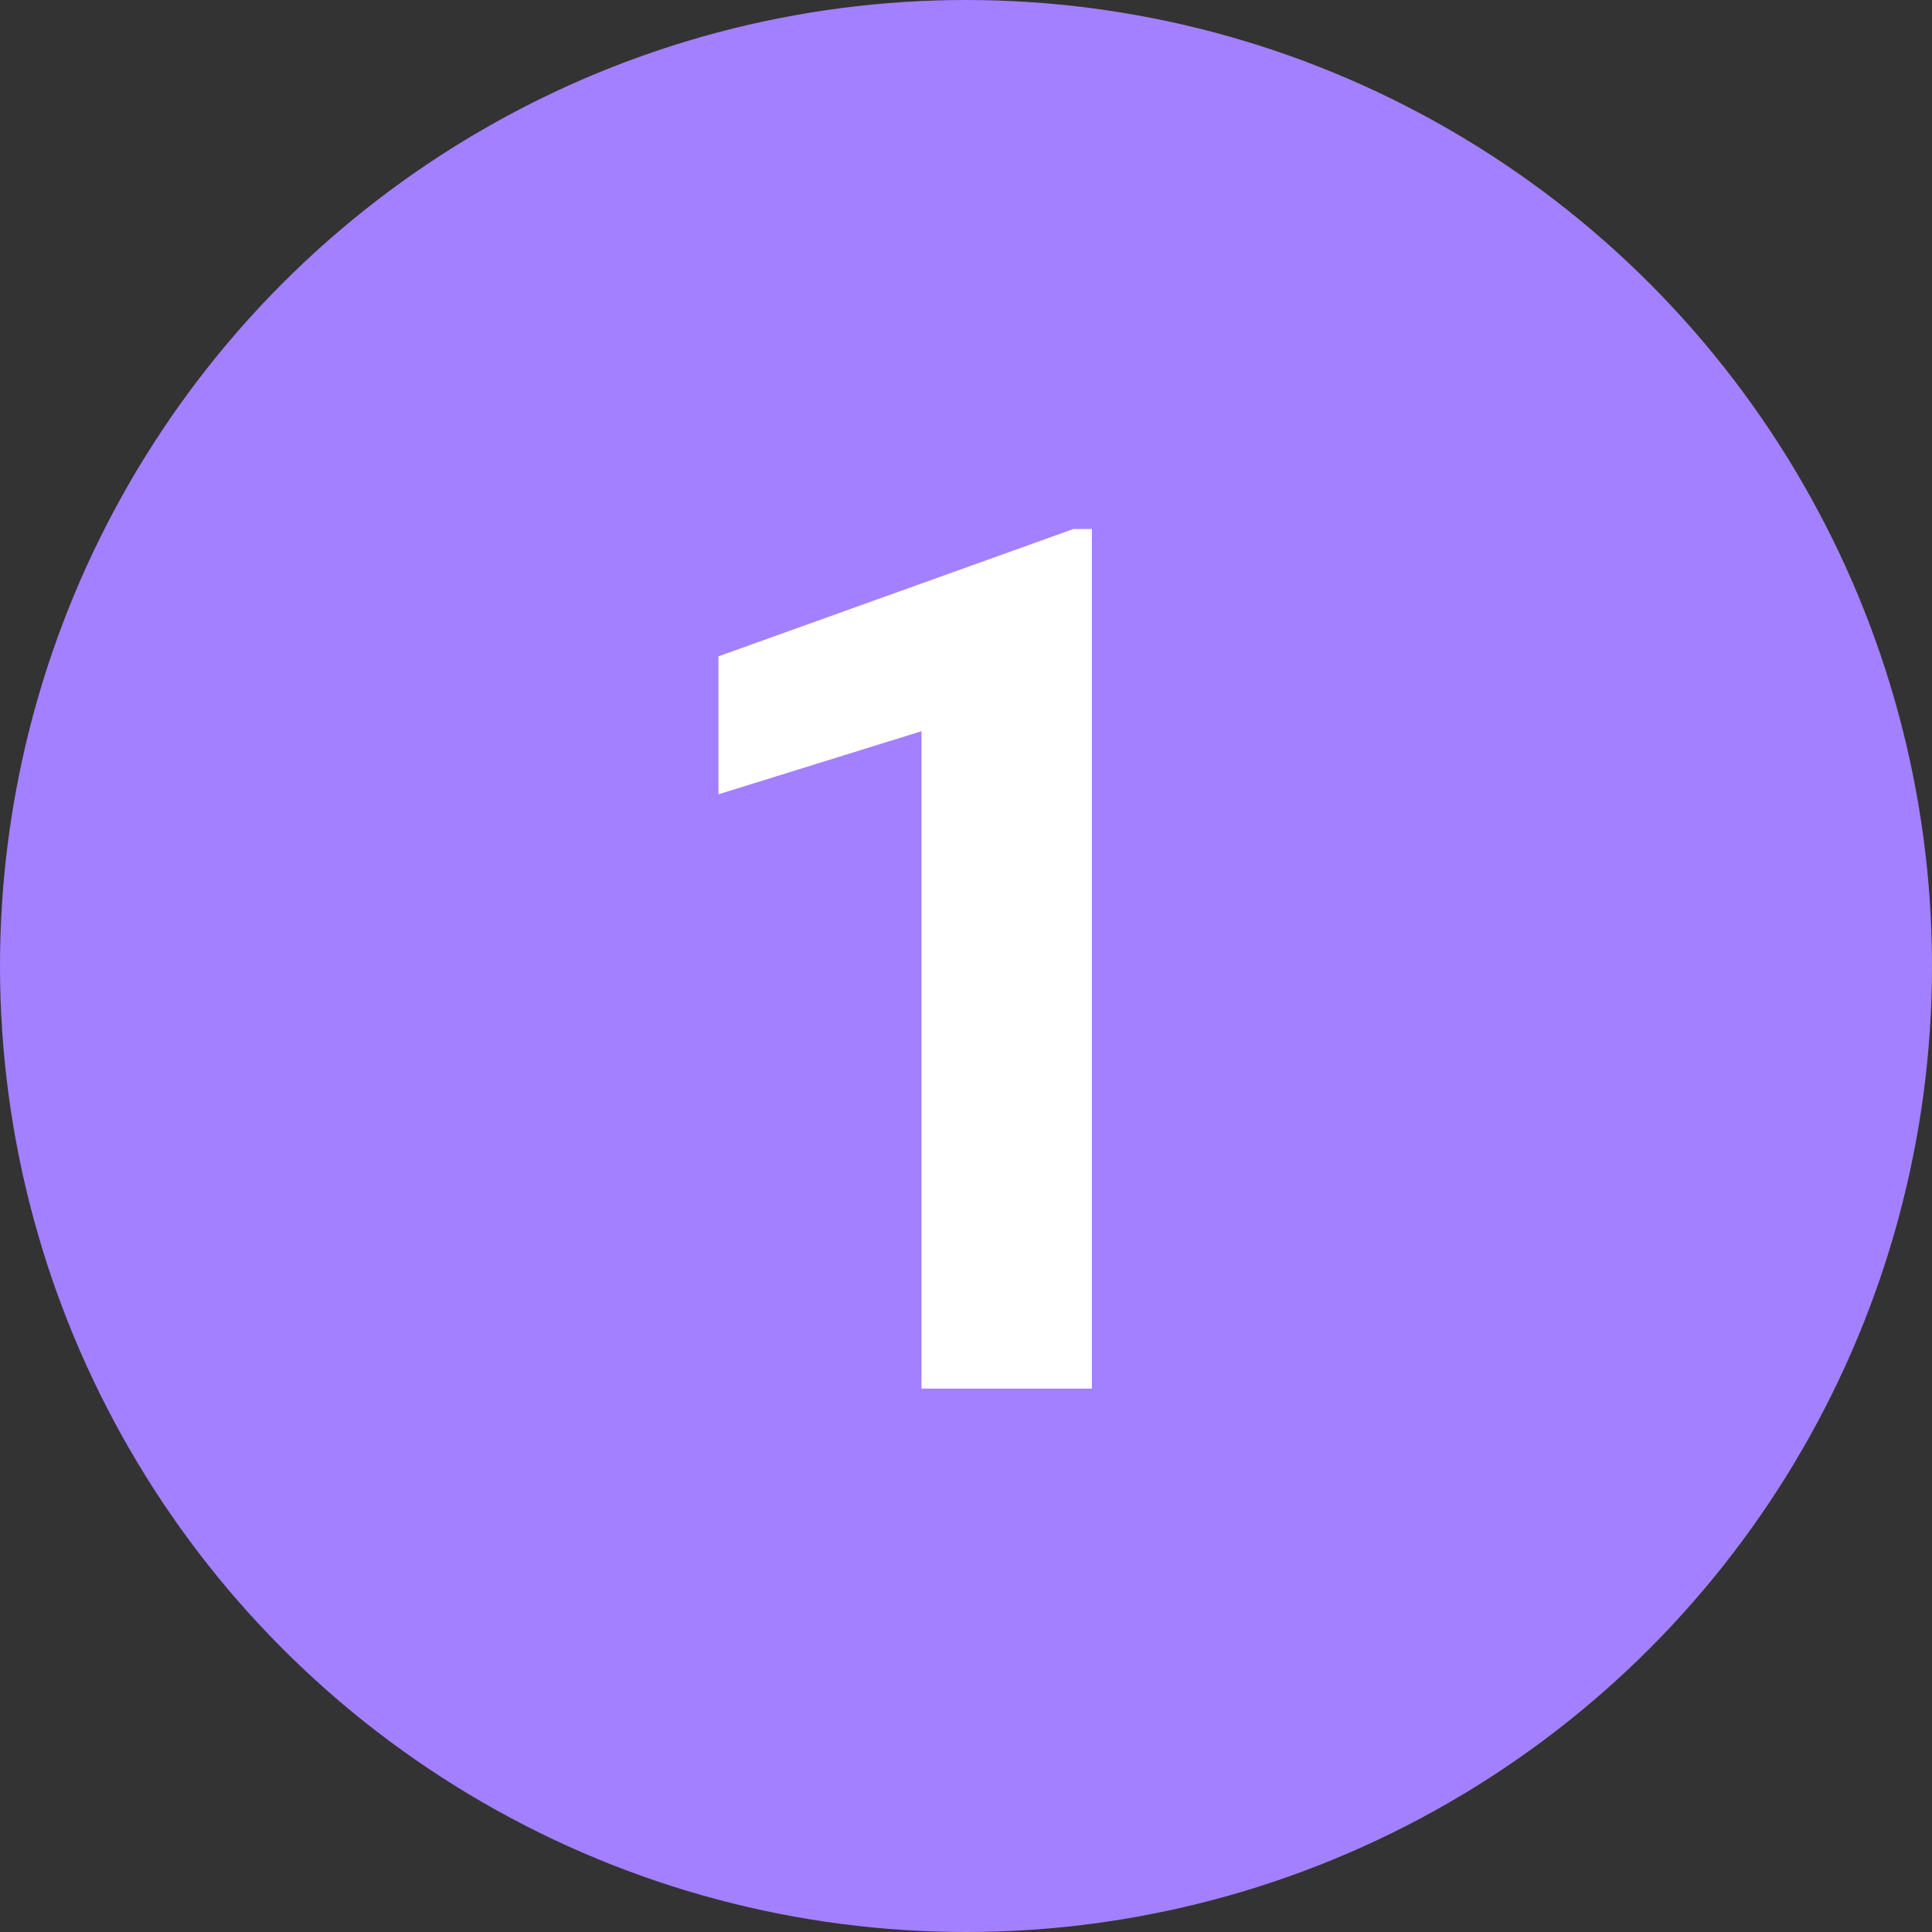
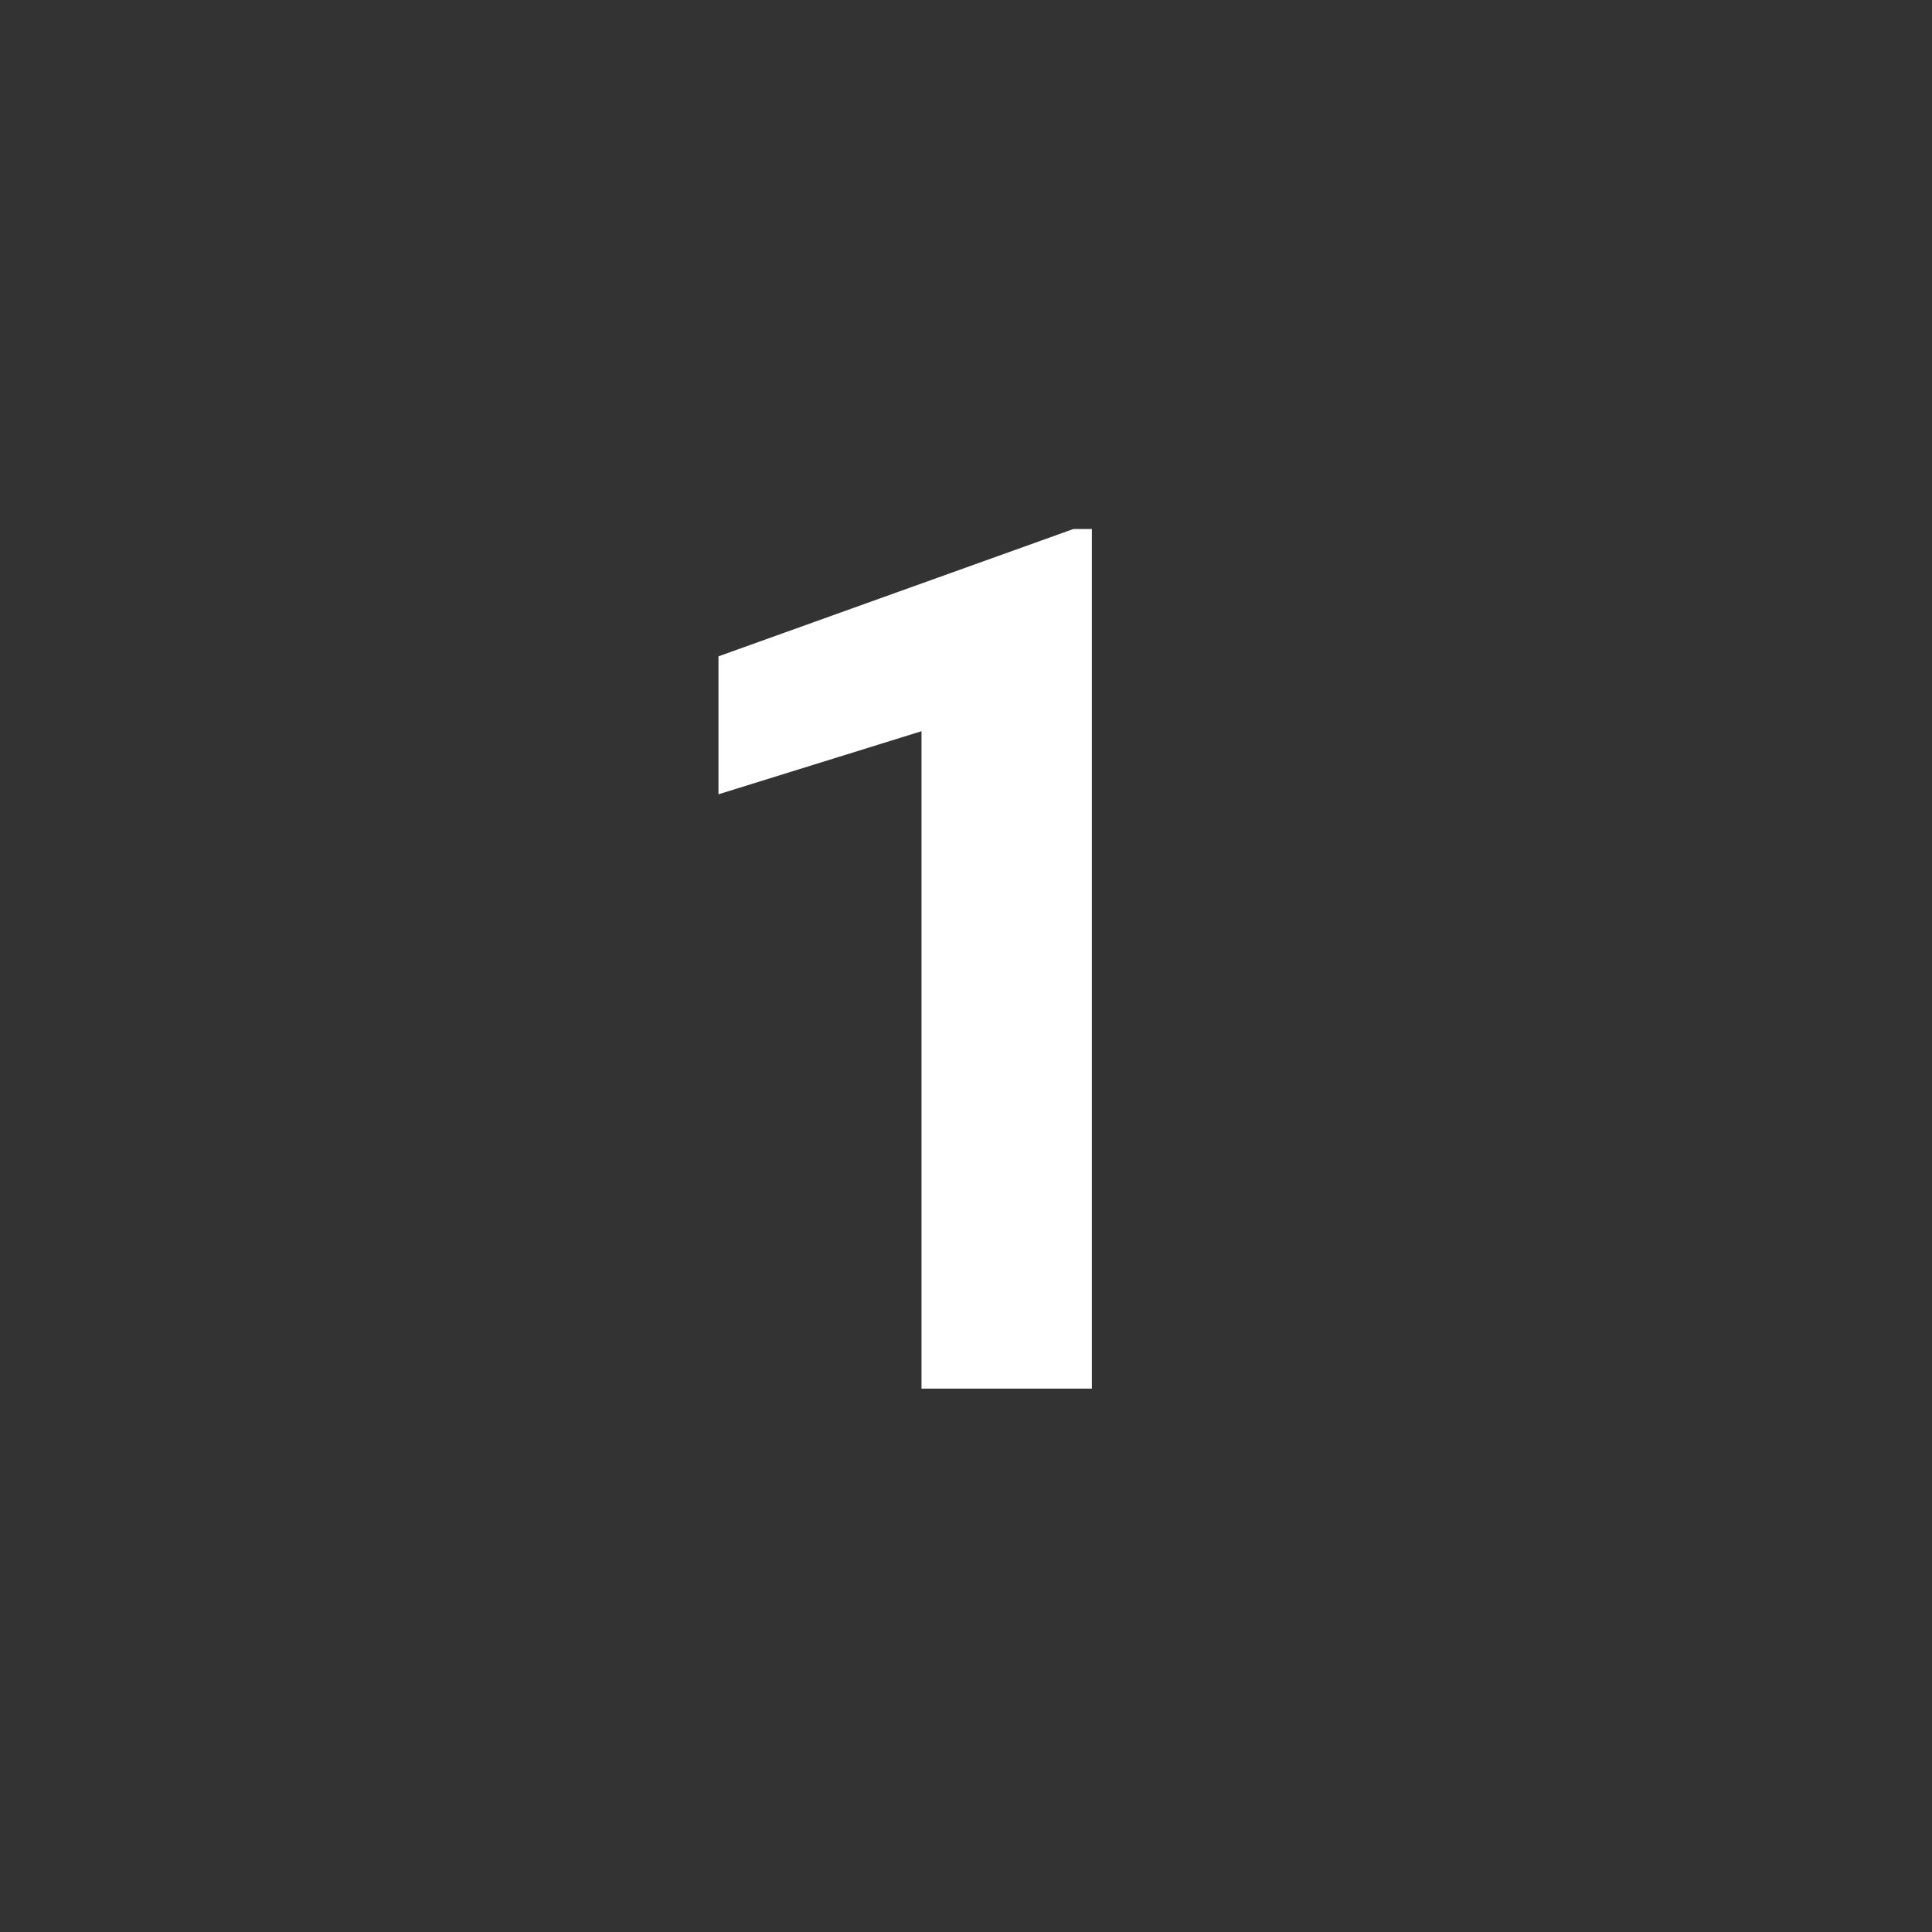
<svg xmlns="http://www.w3.org/2000/svg" width="32" height="32" viewBox="0 0 32 32">
  <rect x="0" y="0" width="32" height="32" fill="#333333" stroke="none" />
  <g transform="translate(-3878 -6646)">
-     <circle cx="16" cy="16" r="16" transform="translate(3878 6646)" fill="#a380ff" />
    <path d="M2.085-14.238V0H-.737V-10.889L-4.1-9.844v-2.285l5.879-2.109Z" transform="translate(3894 6669)" fill="#fff" />
  </g>
</svg>